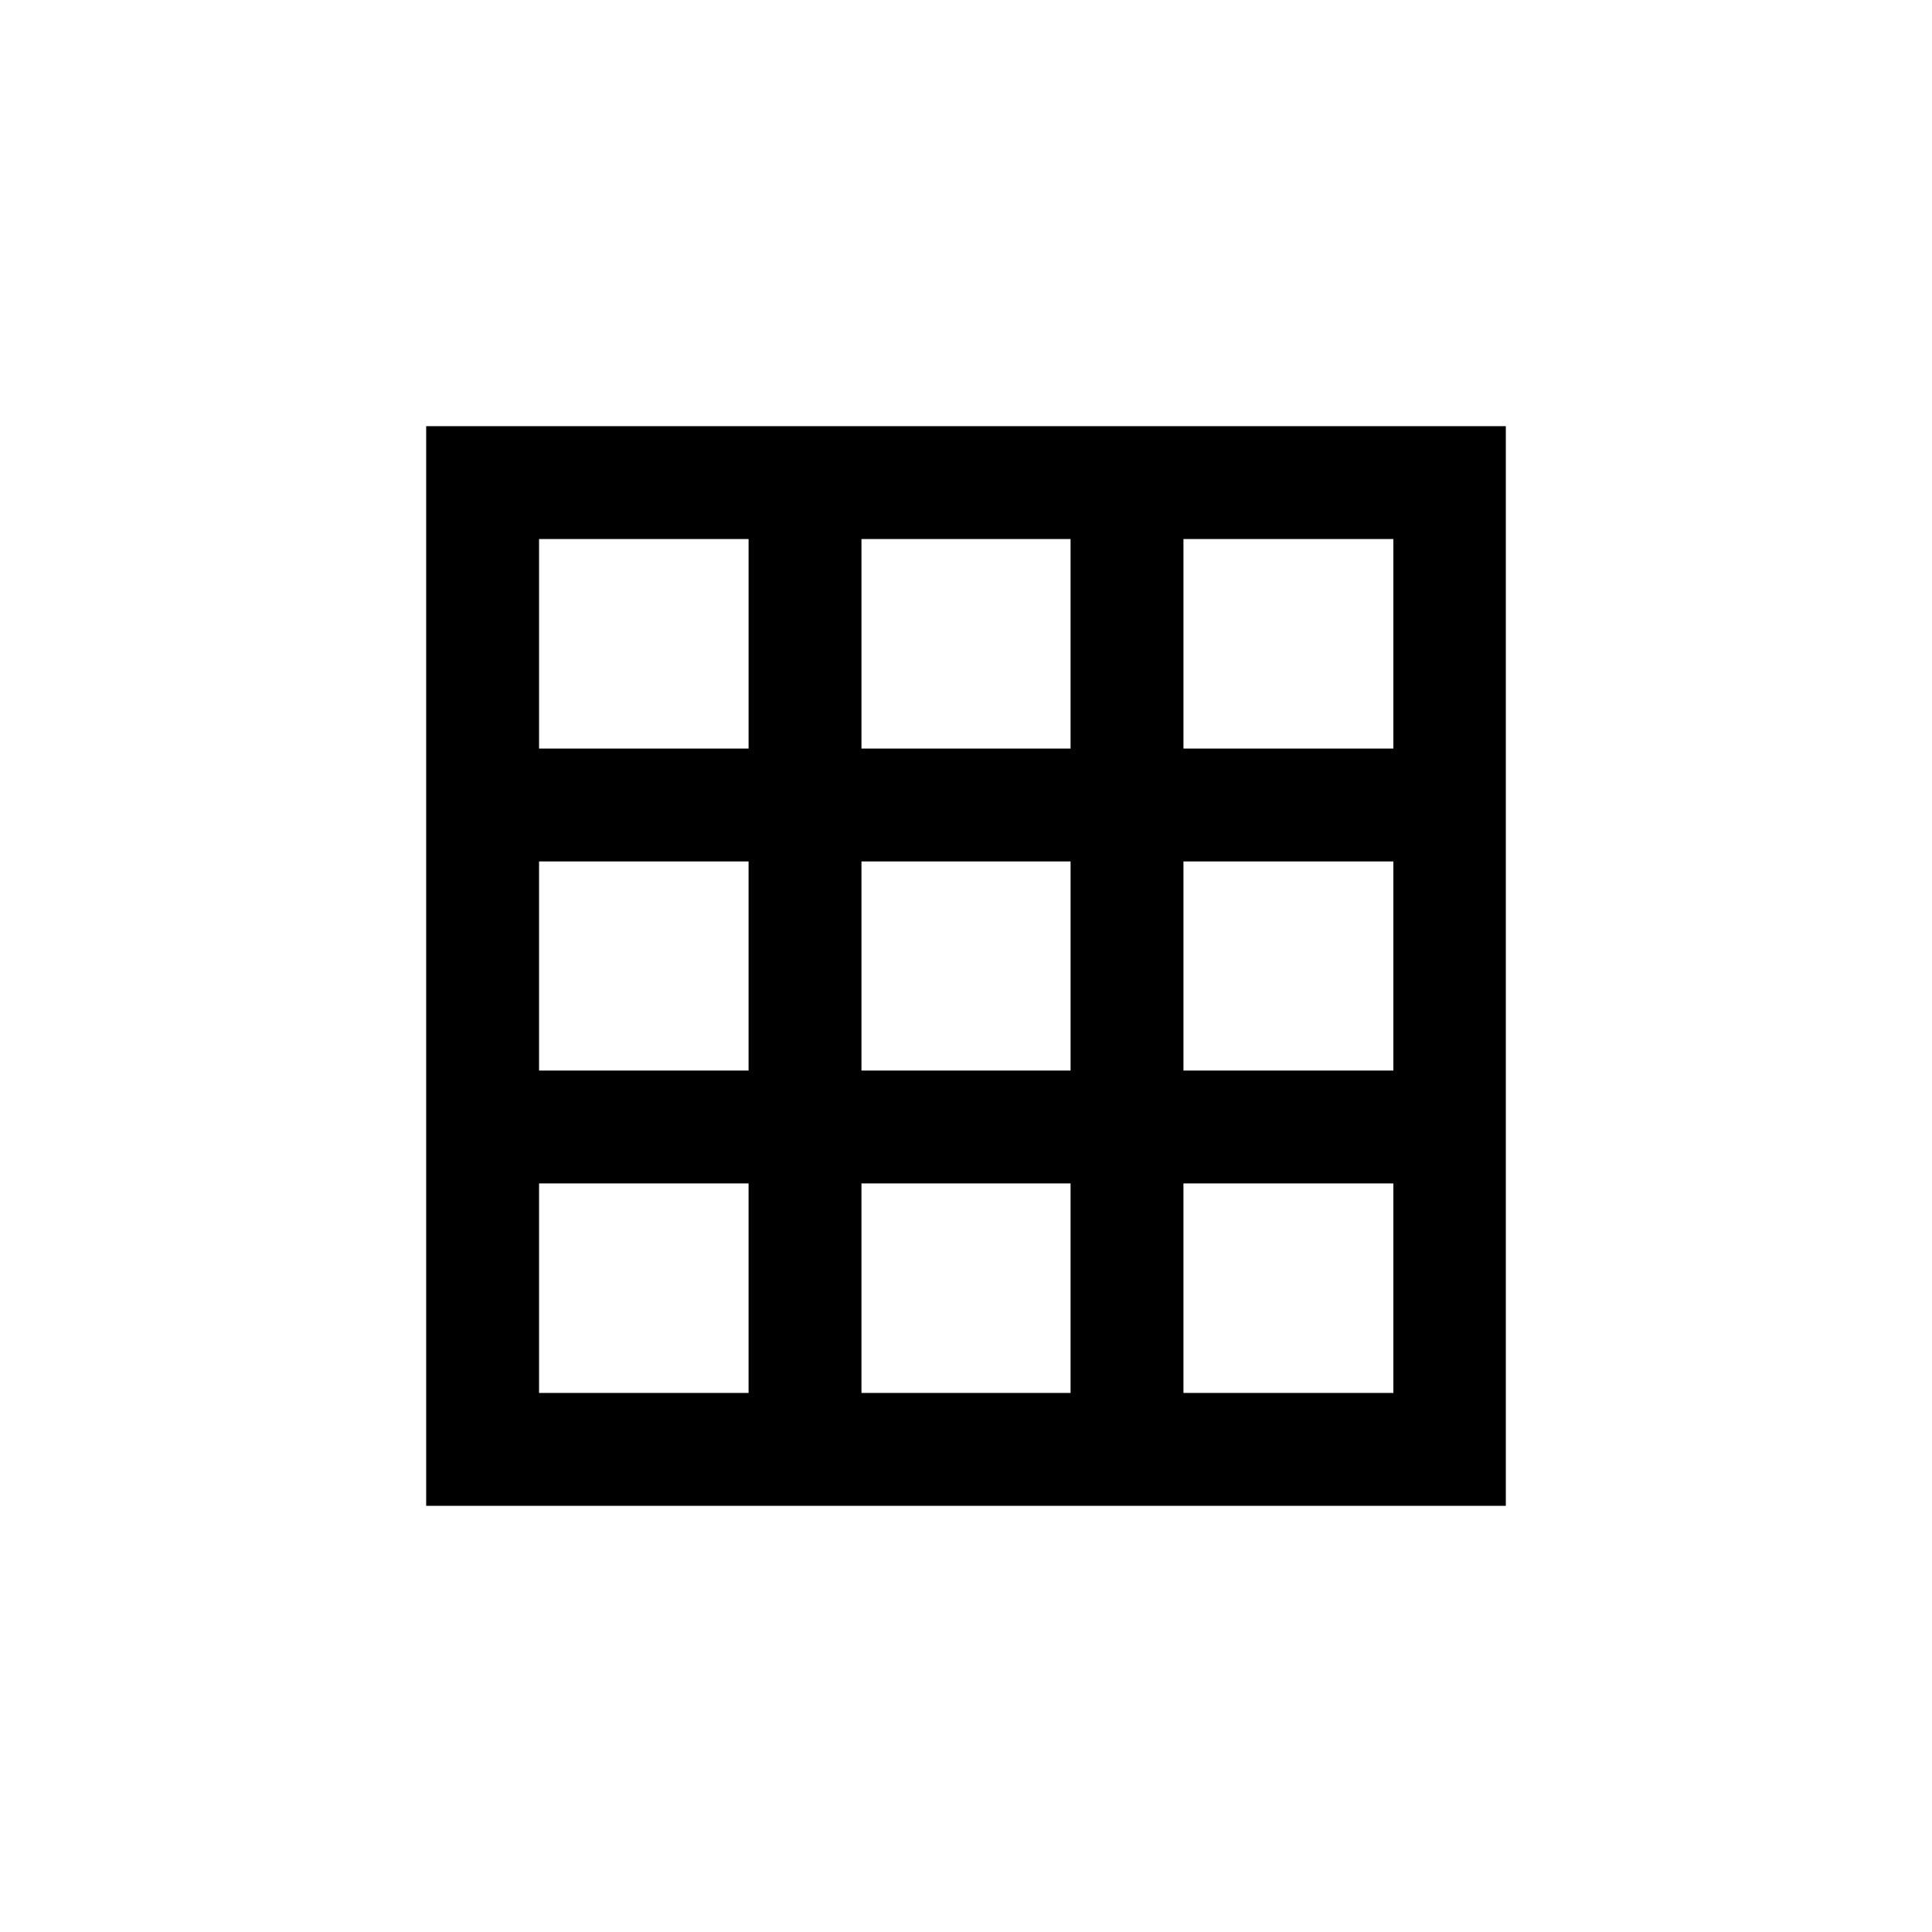
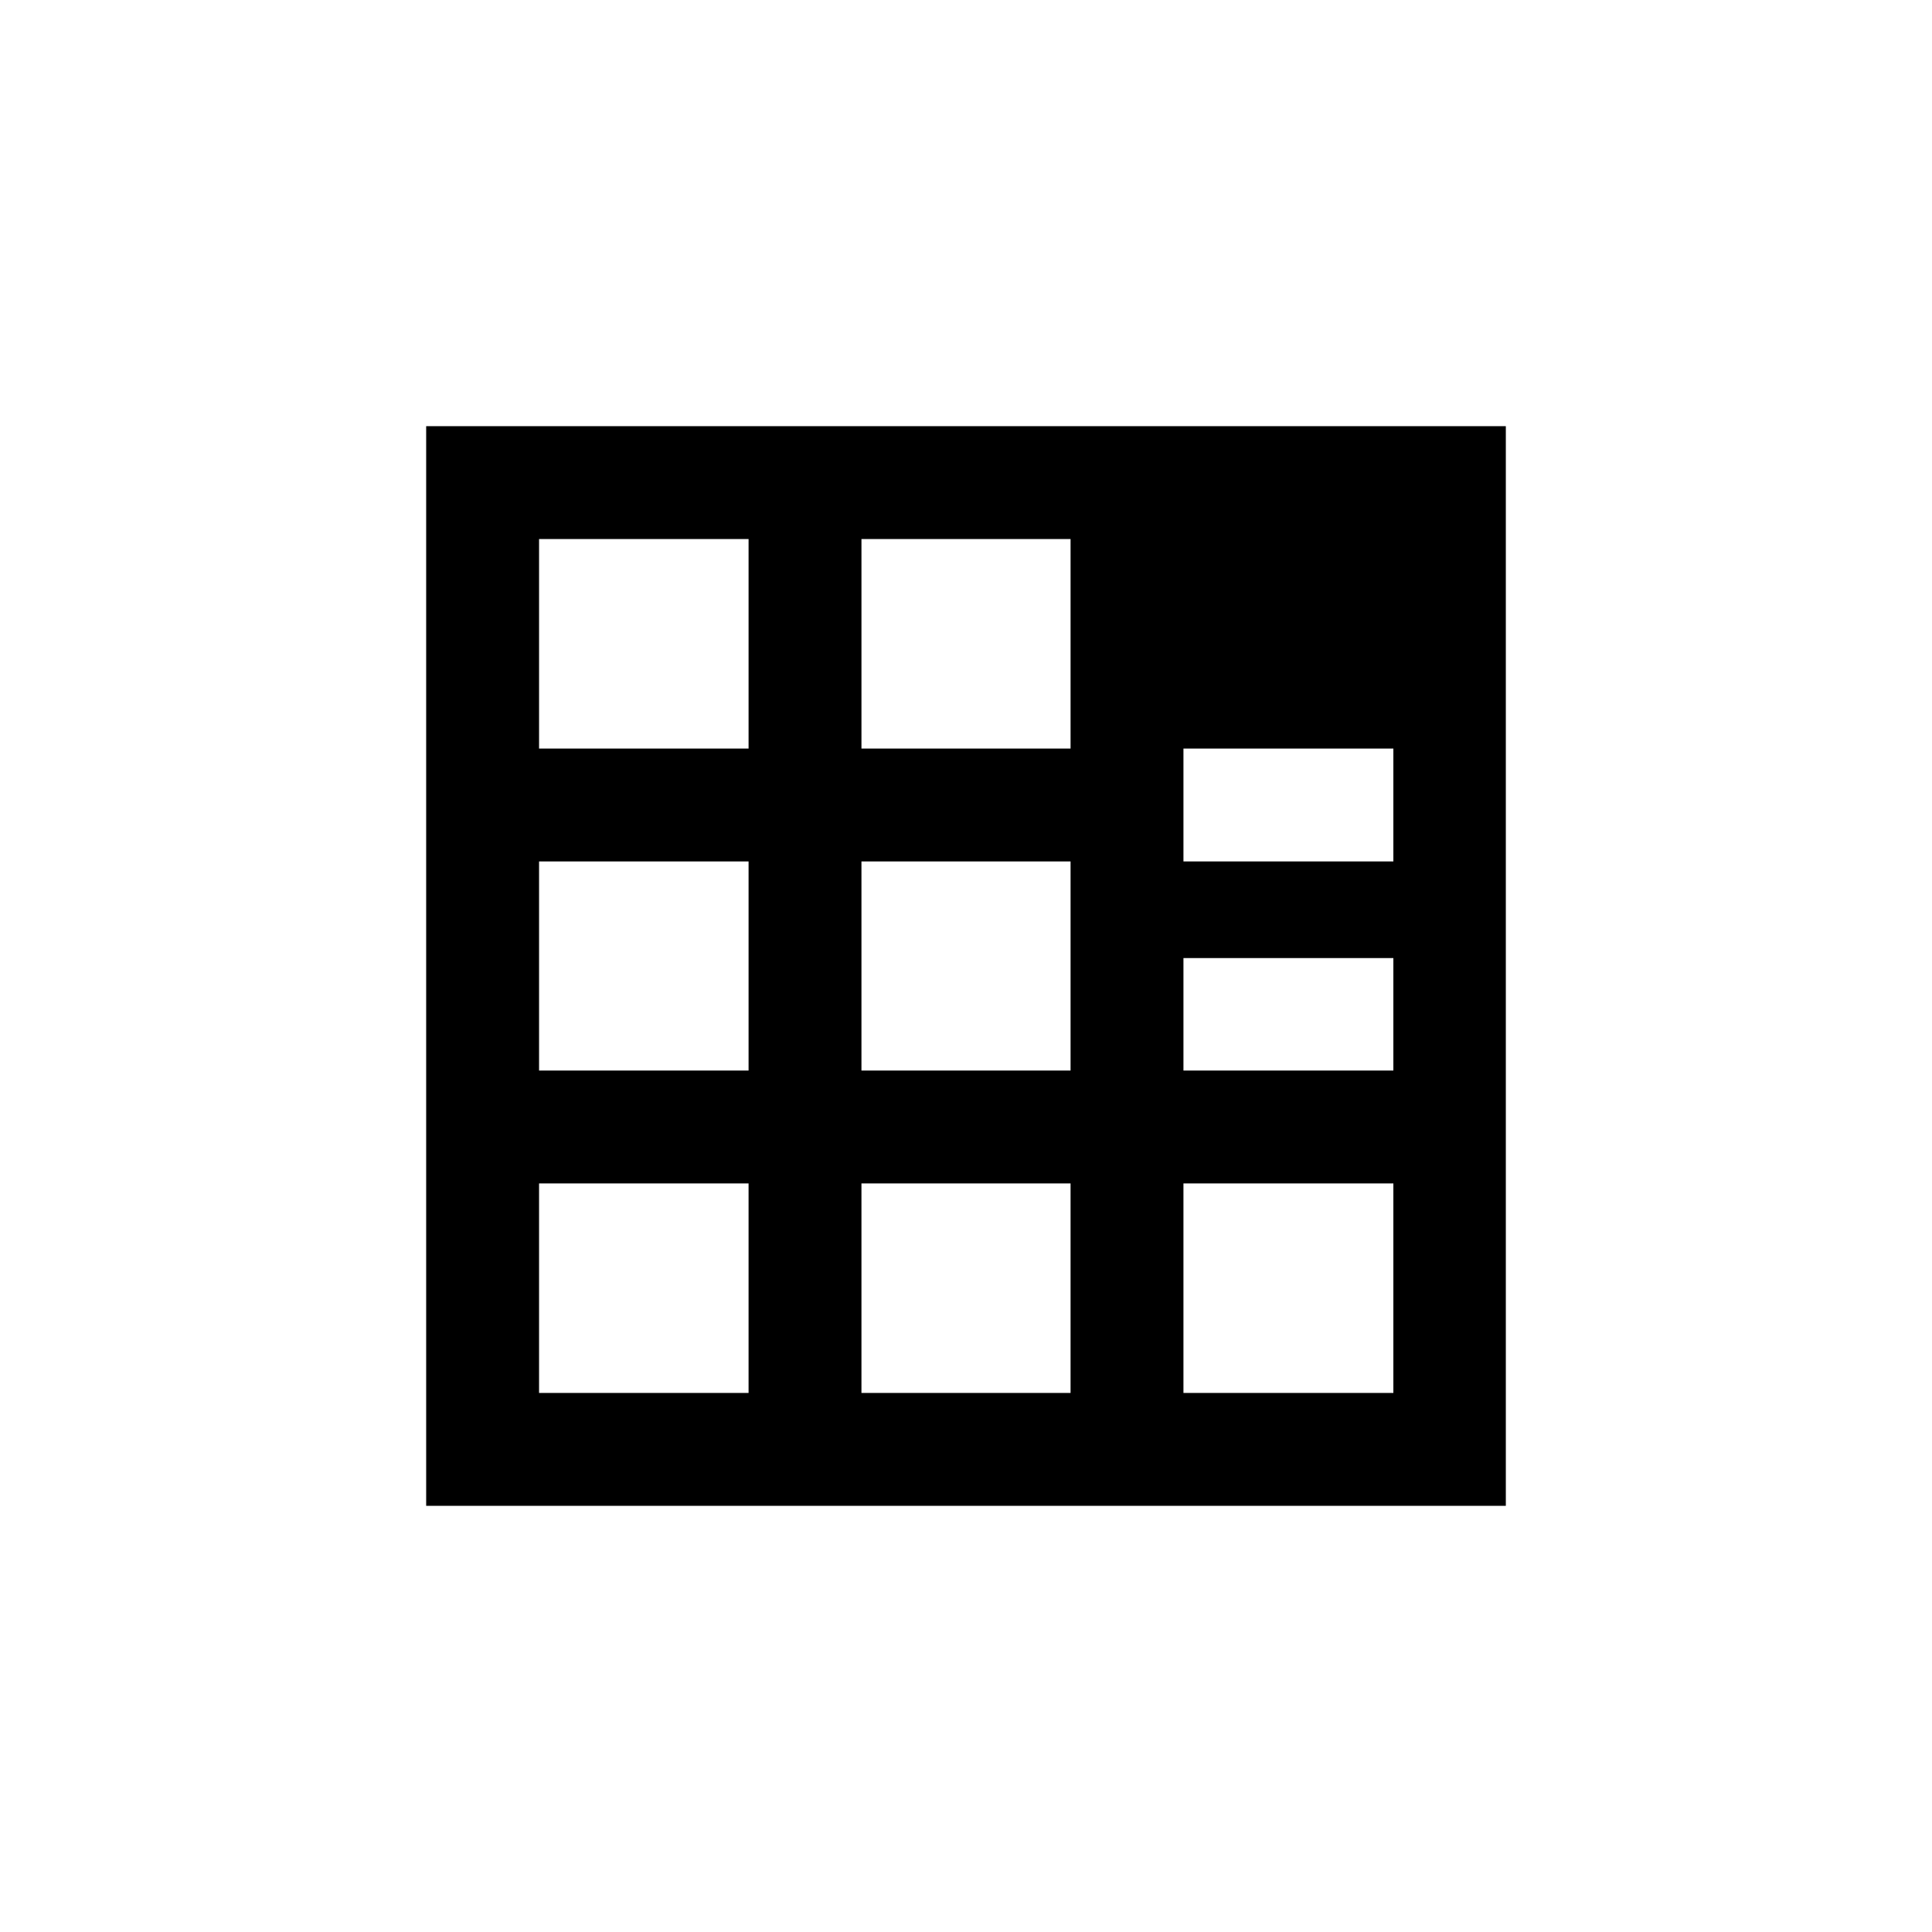
<svg xmlns="http://www.w3.org/2000/svg" fill="#000000" width="800px" height="800px" version="1.1" viewBox="144 144 512 512">
-   <path d="m256.94 543.06v-286.12h286.12v286.12zm85.438-85.438h-55.523v55.523h55.523zm85.332 0h-55.418v55.523h55.418zm85.438 0h-55.523v55.523h55.629v-55.523zm-170.77-85.332h-55.523v55.418h55.523zm85.332 0h-55.418v55.418h55.418zm85.438 0h-55.523v55.418h55.629v-55.418zm-170.77-85.438h-55.523v55.523h55.523zm85.332 0h-55.418v55.523h55.418zm85.438 0h-55.523v55.523h55.629v-55.523z" />
+   <path d="m256.94 543.06v-286.12h286.12v286.12zm85.438-85.438h-55.523v55.523h55.523zm85.332 0h-55.418v55.523h55.418zm85.438 0h-55.523v55.523h55.629v-55.523zm-170.77-85.332h-55.523v55.418h55.523zm85.332 0h-55.418v55.418h55.418zm85.438 0h-55.523v55.418h55.629v-55.418zm-170.77-85.438h-55.523v55.523h55.523zm85.332 0h-55.418v55.523h55.418m85.438 0h-55.523v55.523h55.629v-55.523z" />
</svg>